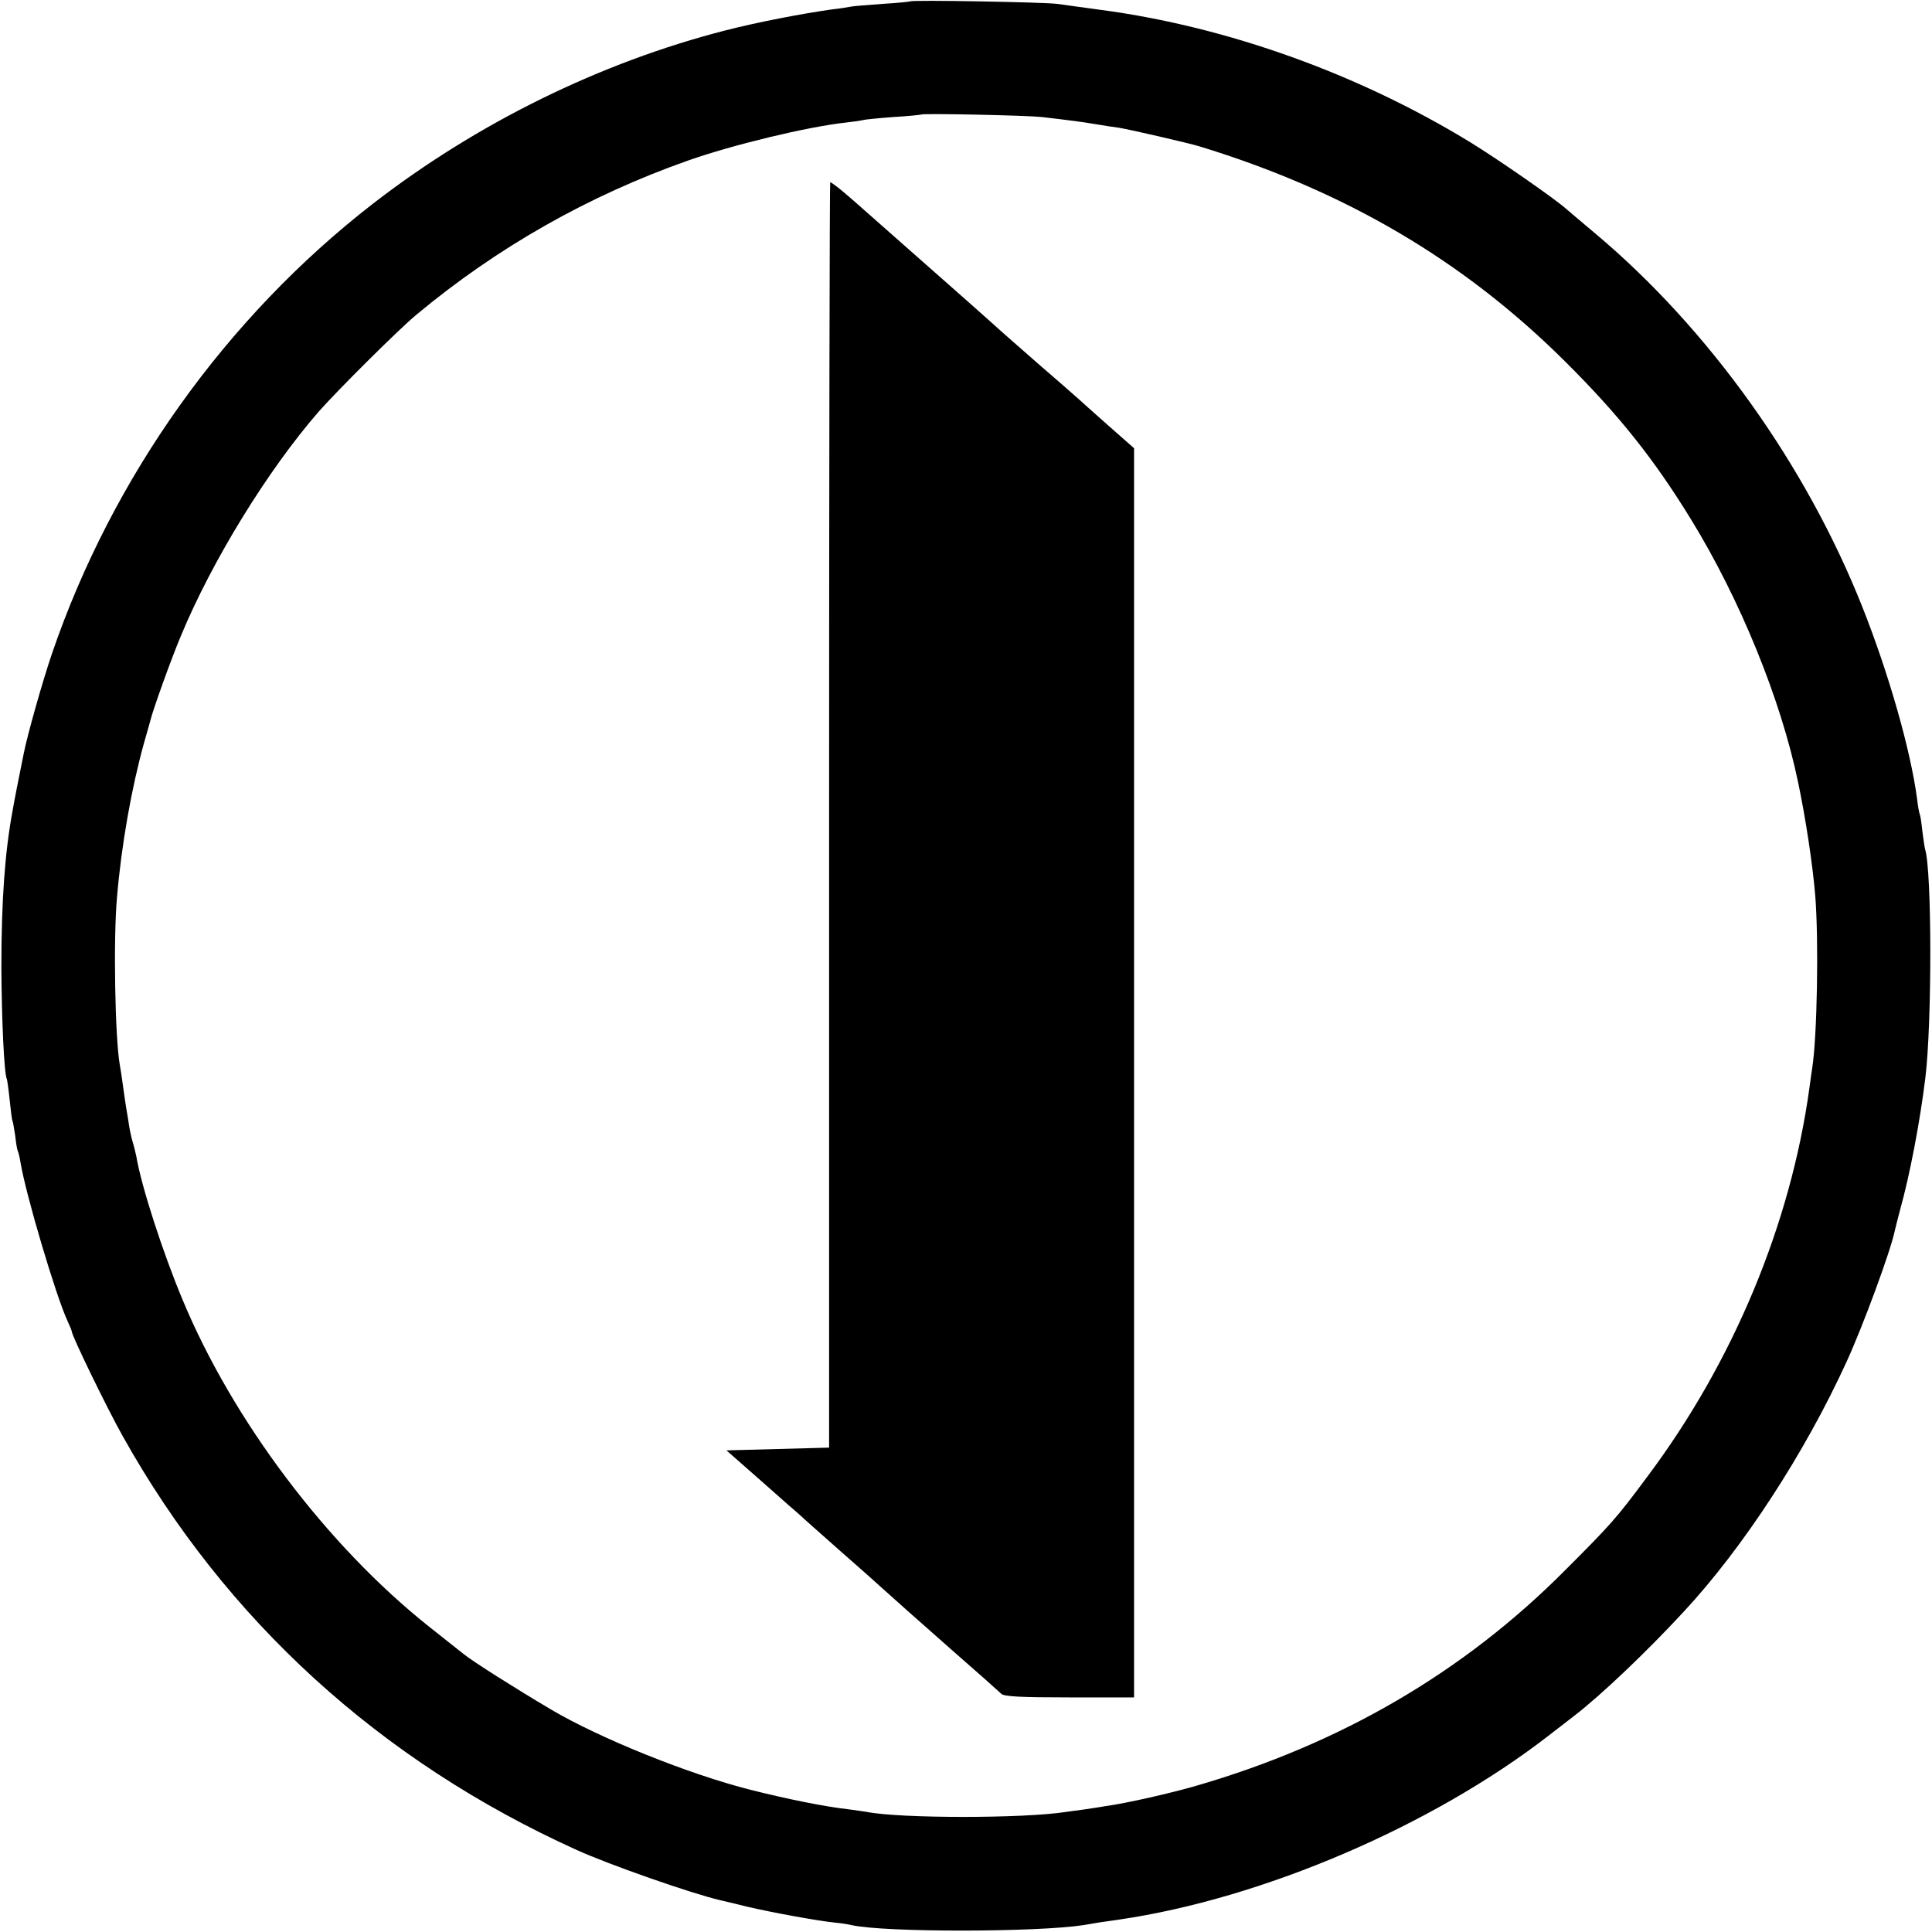
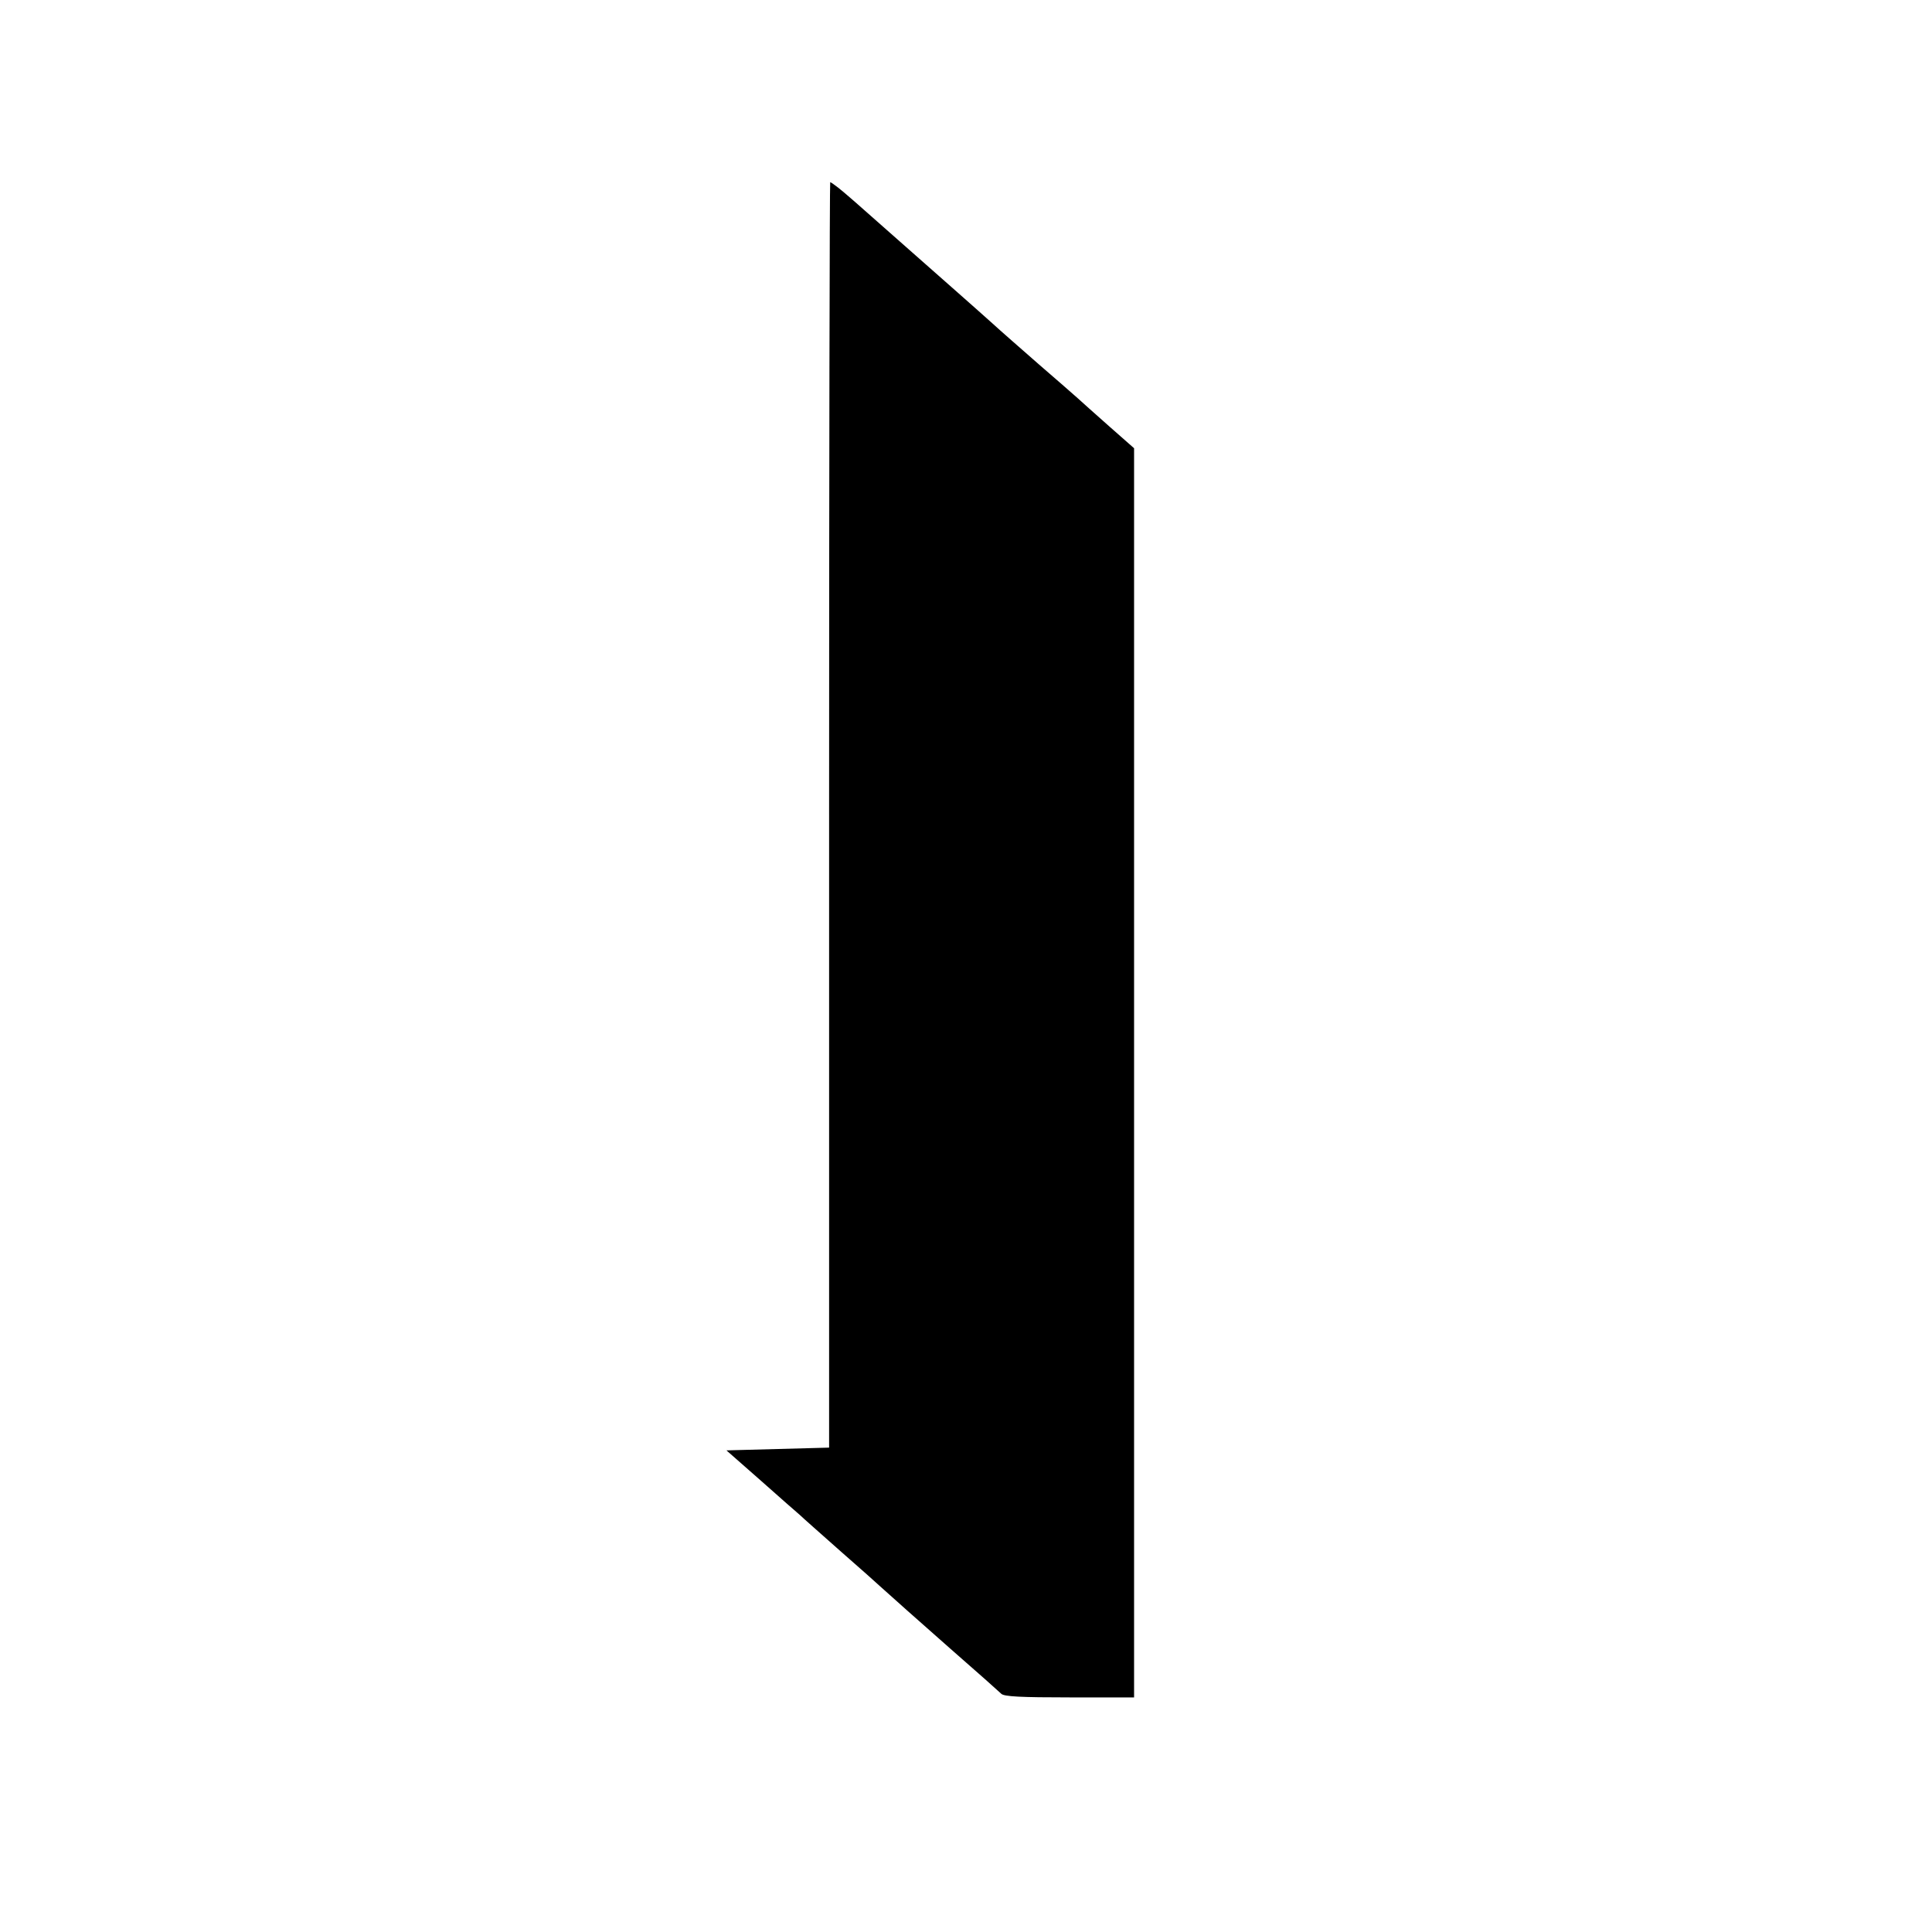
<svg xmlns="http://www.w3.org/2000/svg" version="1.0" width="700pt" height="700pt" viewBox="0 0 700 700" preserveAspectRatio="xMidYMid meet">
  <g transform="translate(0,700) scale(0.1,-0.1)" fill="#000000" stroke="none">
-     <path d="M3298 6995 c-1 -1 -47 -6 -100 -9 -53 -4 -105 -8 -115 -10 -10 -2 -40 -7 -68 -10 -107 -15 -269 -46 -386 -76 -453 -116 -901 -336 -1279 -629 -531 -412 -943 -989 -1162 -1630 -35 -103 -89 -295 -102 -361 -3 -14 -7 -36 -10 -50 -3 -14 -10 -50 -16 -80 -6 -30 -12 -64 -14 -75 -28 -150 -41 -325 -41 -570 1 -190 10 -388 20 -405 1 -3 6 -36 10 -75 4 -38 8 -72 10 -75 2 -4 6 -28 10 -54 3 -27 7 -51 9 -55 2 -3 7 -22 10 -41 19 -117 129 -487 171 -577 8 -17 15 -34 15 -37 0 -15 127 -277 185 -380 373 -667 933 -1177 1645 -1499 119 -54 414 -157 520 -182 8 -2 53 -12 100 -24 91 -21 249 -50 315 -57 22 -2 49 -6 60 -9 121 -27 672 -26 841 0 16 3 43 7 59 10 17 2 48 7 70 10 519 76 1131 338 1554 665 32 25 76 59 97 75 97 75 260 230 394 375 216 232 440 577 590 905 59 128 160 402 175 475 2 8 10 42 19 75 36 129 72 318 92 480 24 196 24 750 -1 828 -2 7 -6 36 -10 66 -3 29 -7 56 -9 60 -2 3 -7 29 -10 56 -23 175 -102 453 -198 695 -204 515 -557 1009 -968 1354 -47 39 -93 79 -104 88 -41 37 -247 180 -348 242 -405 248 -881 419 -1338 480 -63 9 -135 18 -160 22 -46 6 -526 15 -532 9z m477 -419 c118 -14 141 -17 195 -26 30 -5 69 -11 85 -13 38 -6 250 -55 290 -67 530 -162 958 -414 1326 -780 194 -193 321 -352 456 -572 177 -288 326 -653 388 -953 28 -133 53 -301 62 -410 13 -164 7 -510 -11 -625 -2 -14 -7 -46 -10 -71 -68 -494 -276 -994 -588 -1410 -112 -151 -132 -173 -298 -339 -366 -368 -811 -628 -1335 -780 -93 -27 -255 -64 -330 -74 -11 -2 -42 -7 -70 -11 -27 -4 -61 -8 -73 -10 -153 -24 -599 -24 -721 0 -14 2 -45 7 -70 10 -81 9 -216 36 -351 70 -222 56 -546 186 -725 292 -125 74 -282 173 -315 200 -8 6 -64 51 -125 99 -371 295 -712 748 -894 1186 -71 170 -149 410 -167 518 -3 14 -9 39 -14 55 -5 17 -12 50 -15 75 -4 25 -9 52 -10 60 -1 8 -6 40 -10 70 -4 30 -9 63 -11 72 -17 96 -24 454 -10 608 16 189 53 397 97 555 11 39 22 77 24 85 8 35 75 222 110 305 113 273 316 603 501 815 70 79 290 298 353 350 293 244 623 431 983 558 161 57 435 123 573 138 27 3 55 7 62 9 6 2 56 7 110 11 54 3 99 8 101 9 6 5 380 -3 437 -9z" />
    <path d="M3004 4048 l0 -2293 -186 -5 -186 -5 124 -109 c69 -61 132 -117 142 -125 9 -9 76 -68 147 -131 72 -63 135 -119 141 -125 71 -64 113 -101 259 -230 94 -82 176 -155 183 -162 10 -10 72 -13 247 -13 l234 0 0 2263 0 2263 -92 81 c-51 45 -101 90 -112 100 -11 10 -74 65 -140 122 -66 58 -143 125 -170 150 -28 25 -84 75 -125 111 -41 36 -117 103 -170 150 -211 187 -239 211 -263 230 -14 11 -27 20 -29 20 -2 0 -4 -1032 -4 -2292z" />
  </g>
</svg>